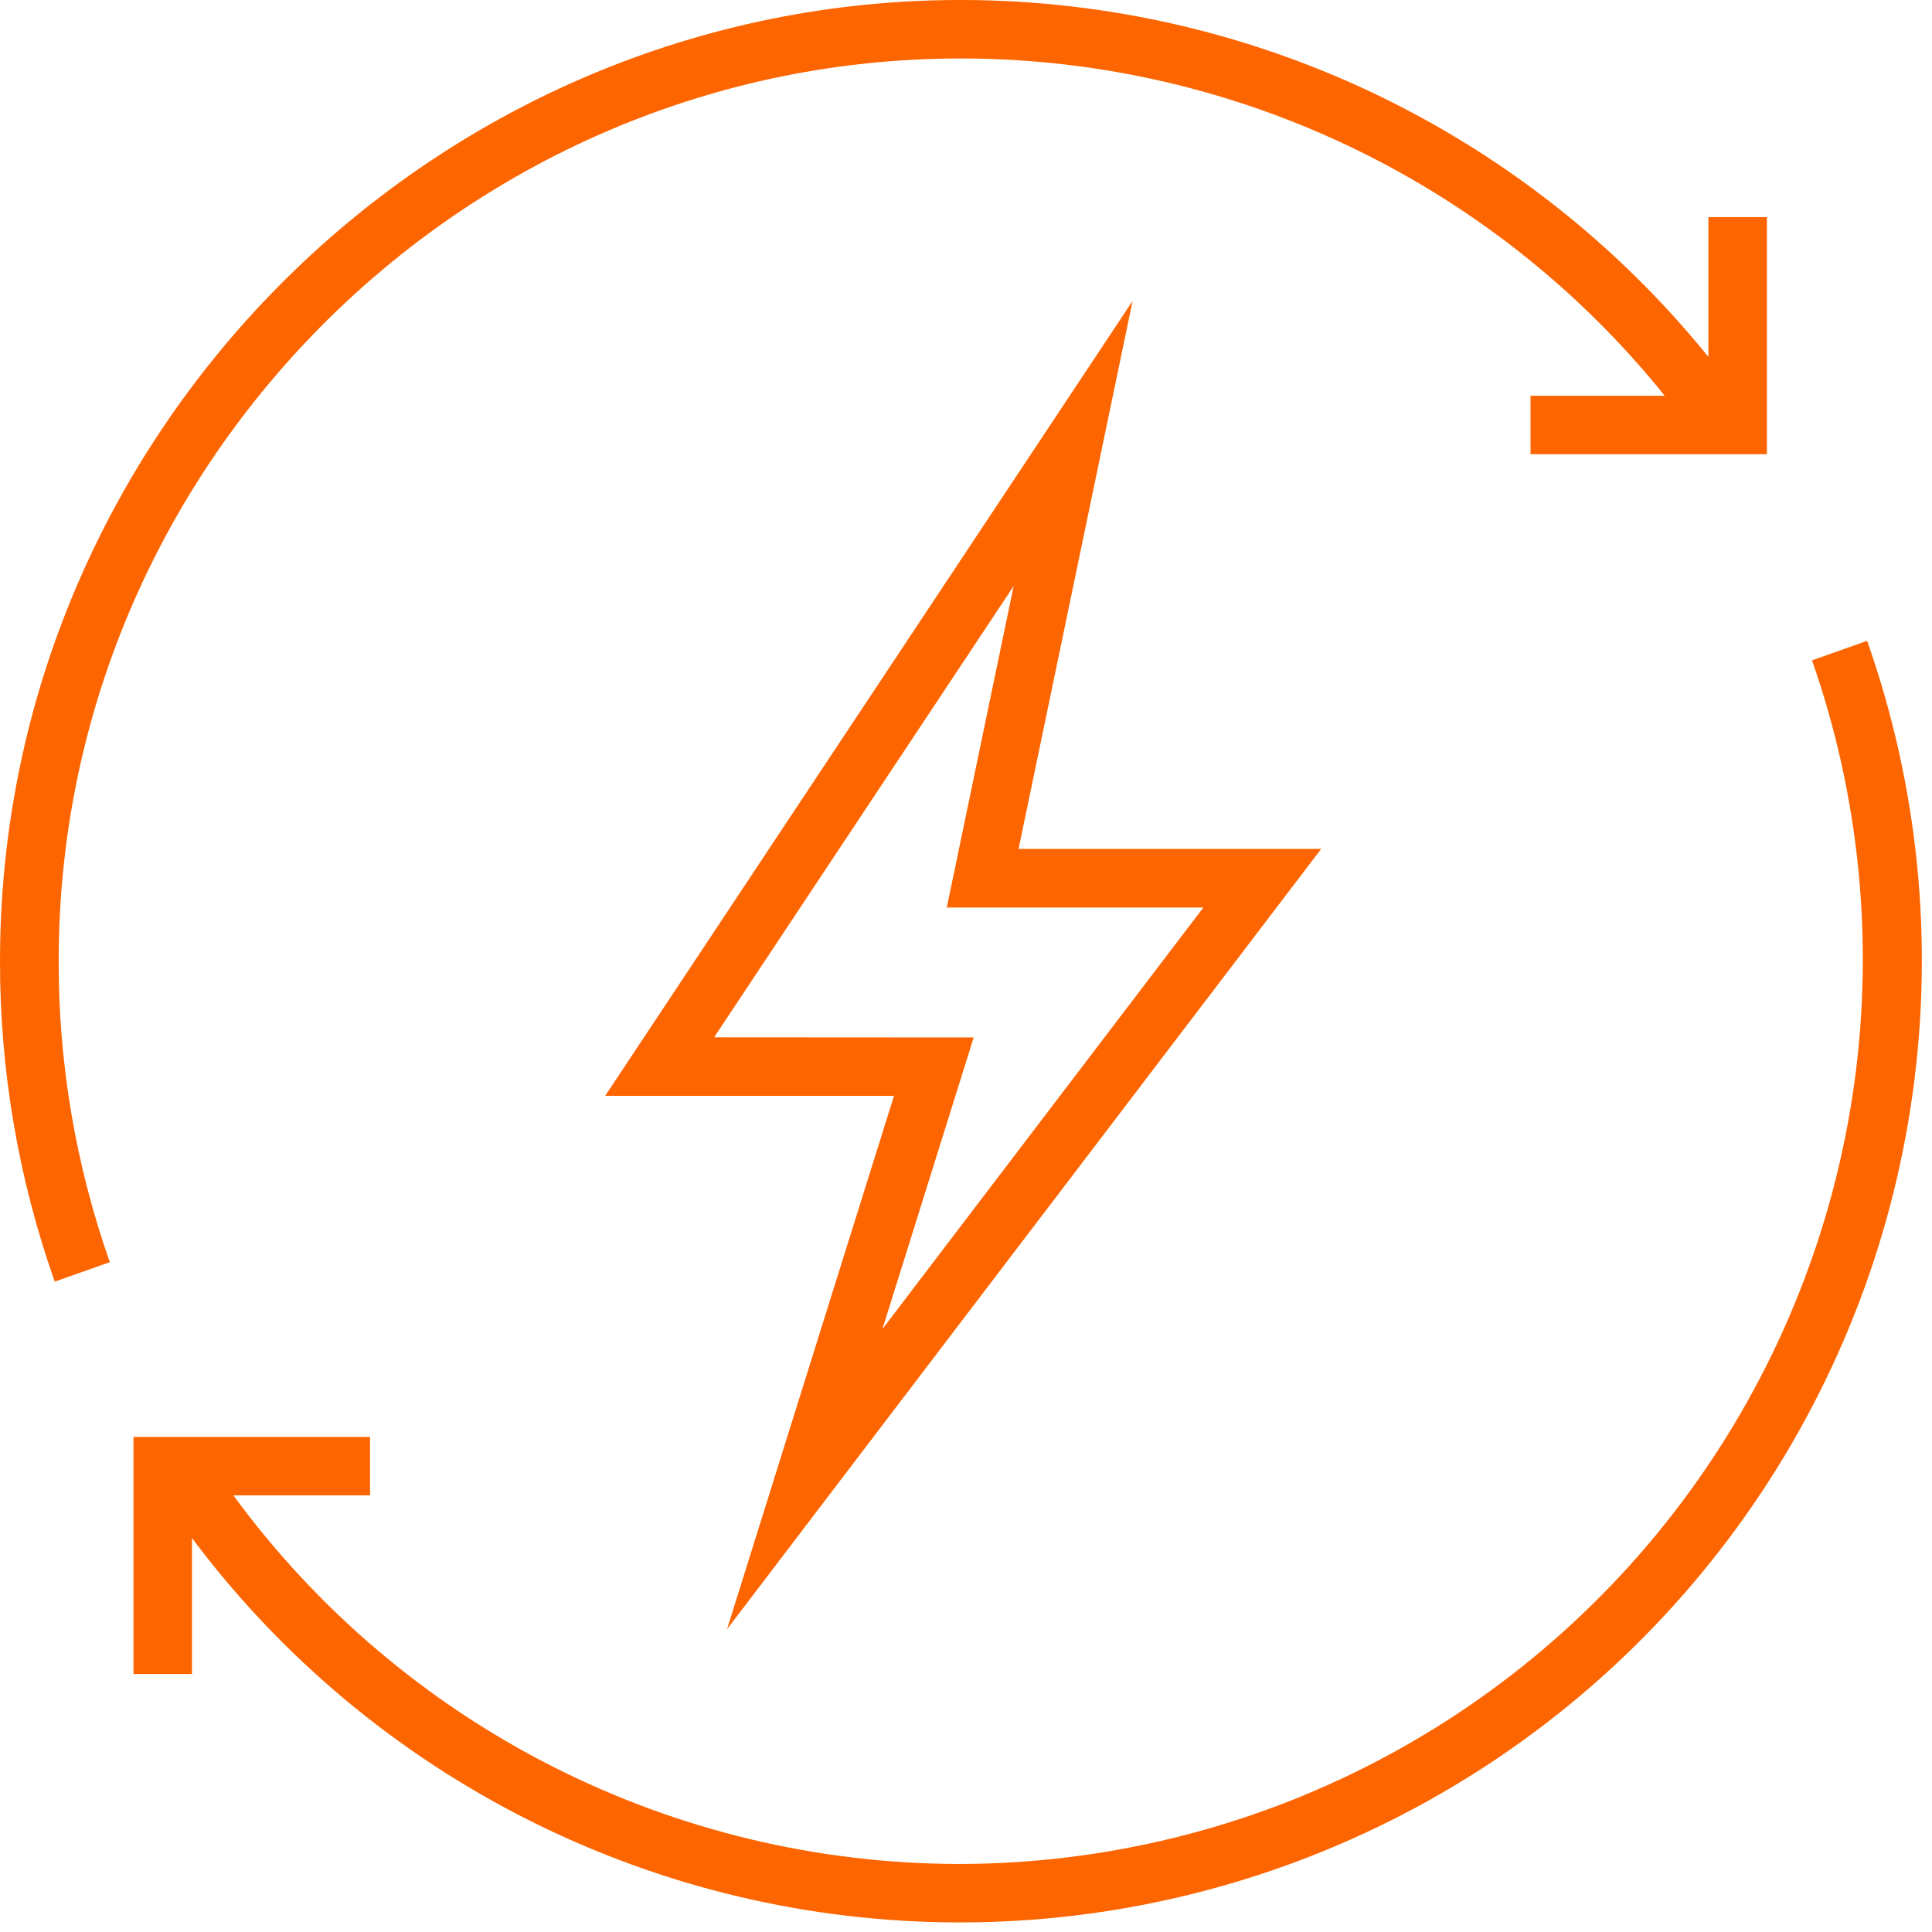
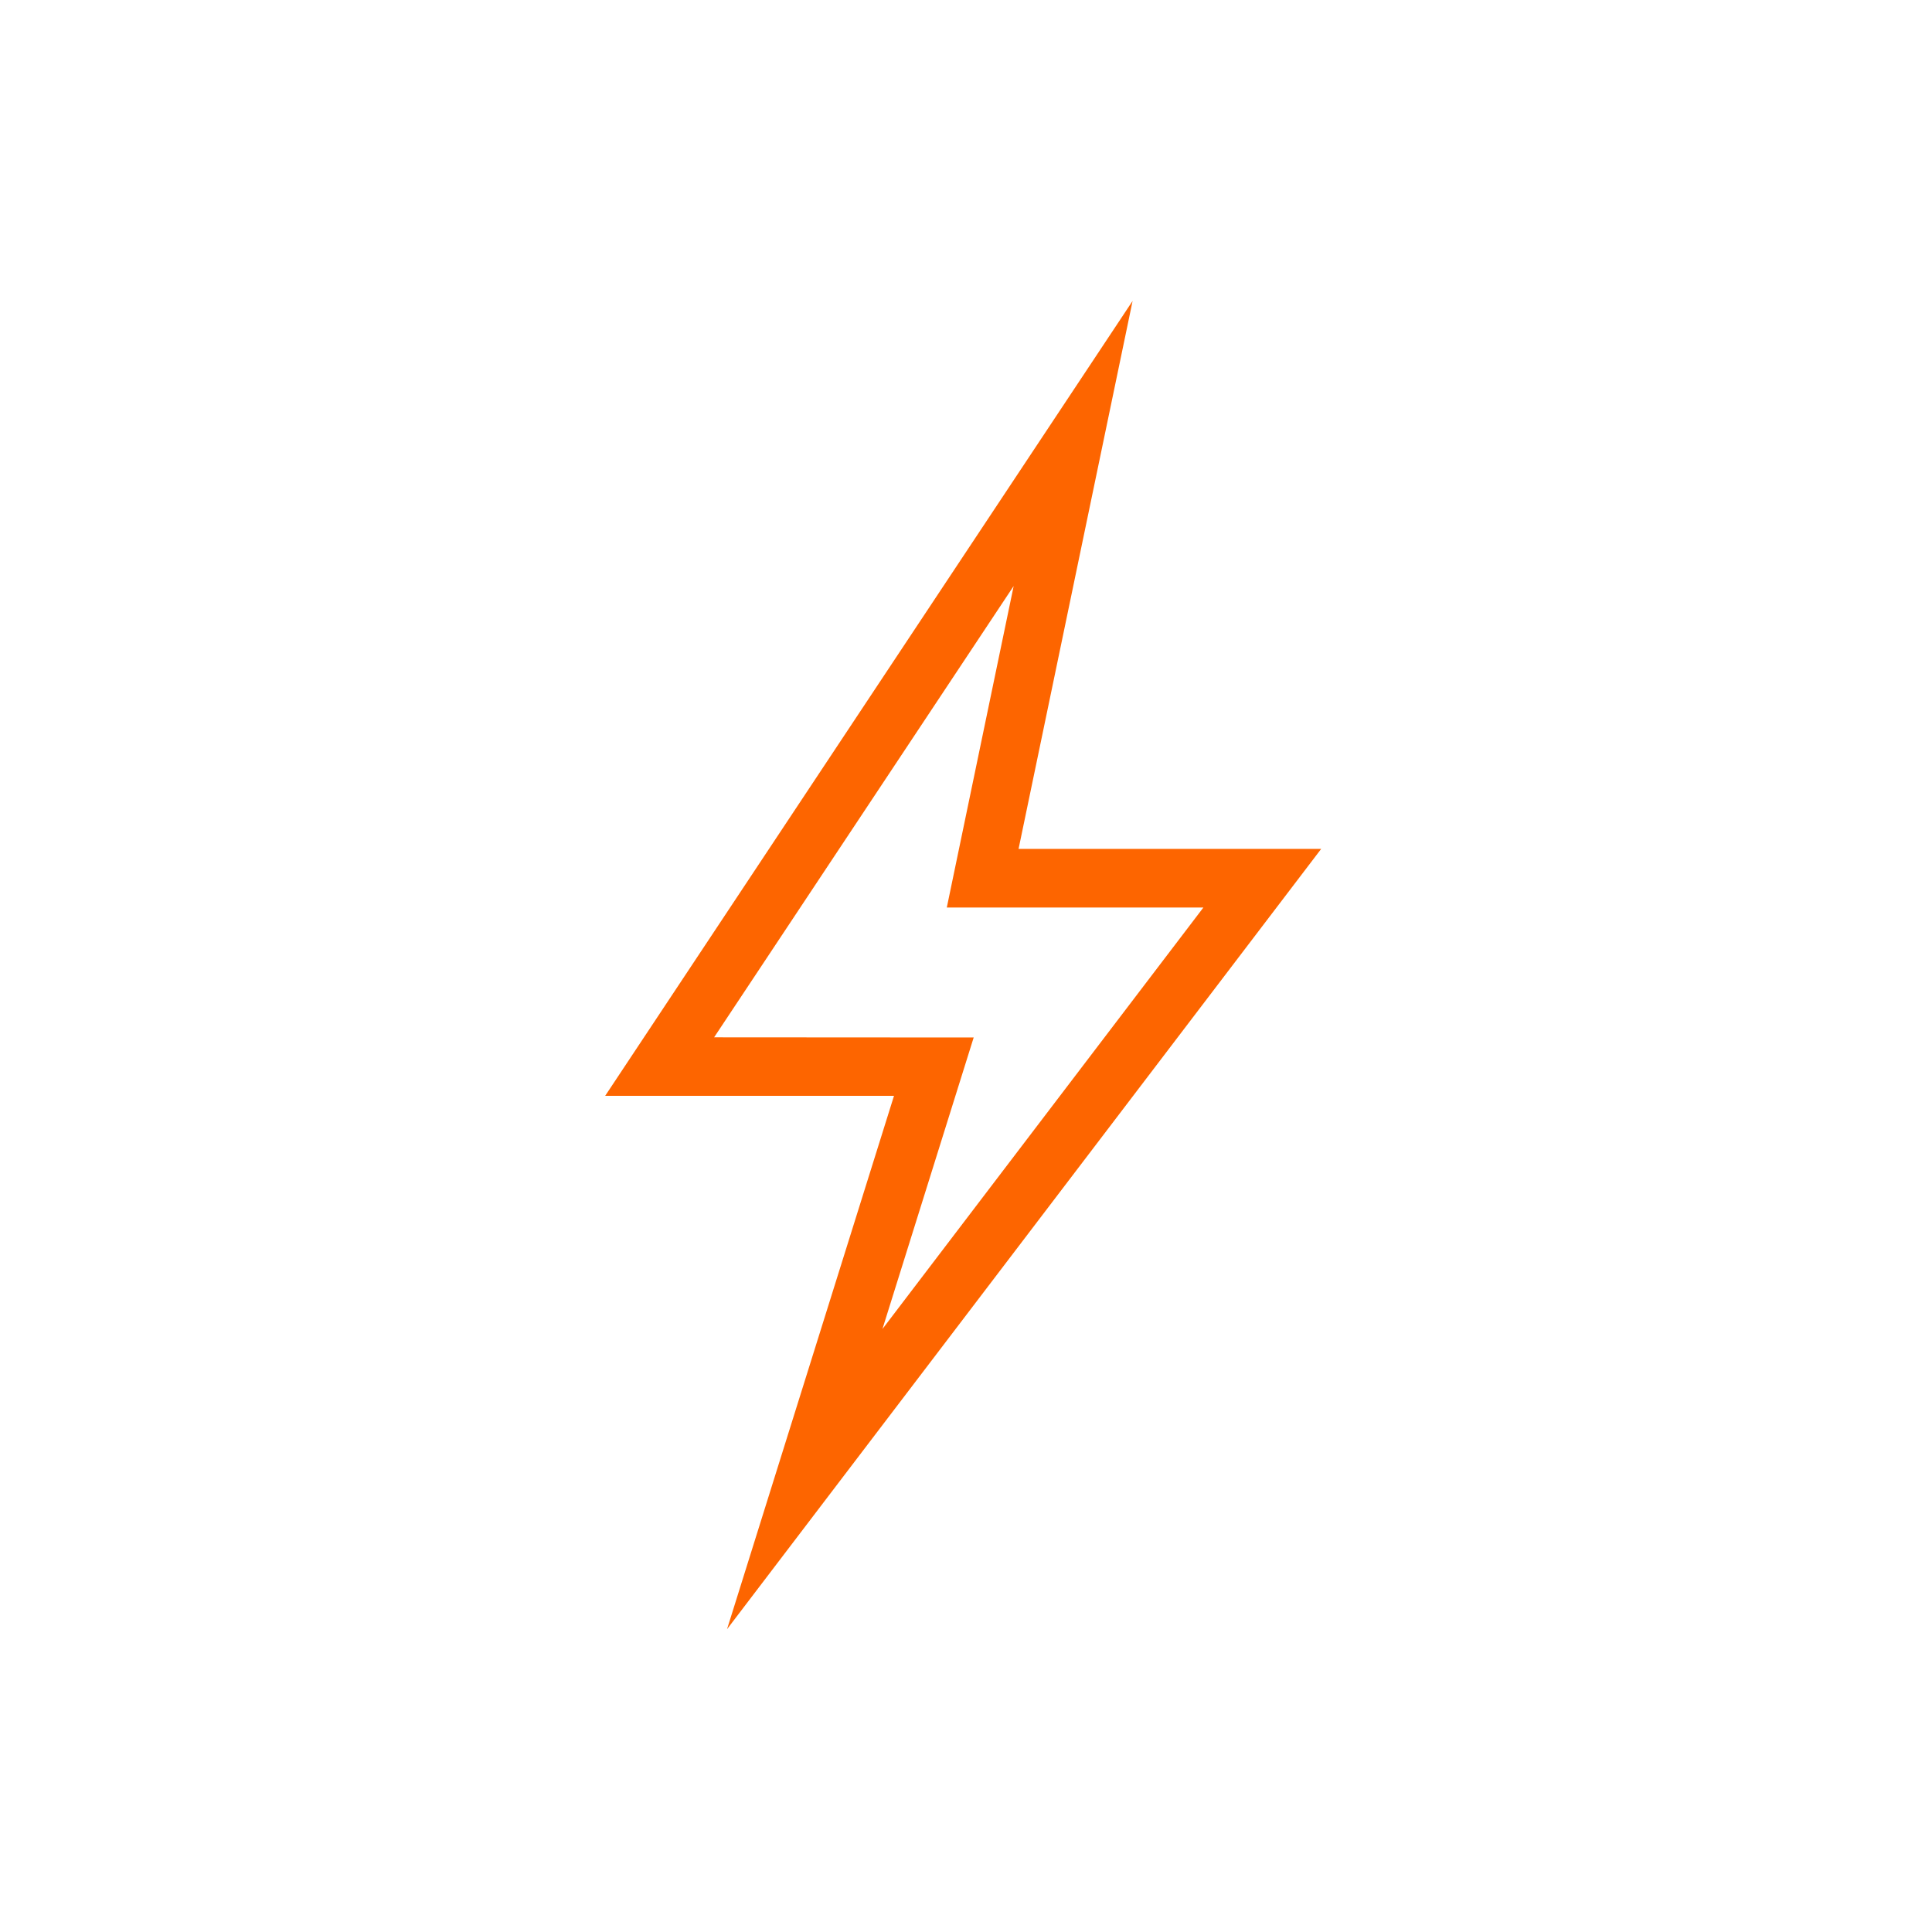
<svg xmlns="http://www.w3.org/2000/svg" width="48" height="48" viewBox="0 0 48 48" fill="none">
-   <path d="M46.388 15.921L45.019 16.406C46.203 19.788 46.561 23.404 46.064 26.953C45.566 30.502 44.227 33.881 42.158 36.807C40.09 39.734 37.351 42.123 34.172 43.776C30.992 45.429 27.463 46.297 23.879 46.31H23.821C20.309 46.304 16.848 45.473 13.716 43.882C10.585 42.291 7.873 39.985 5.798 37.152H9.194V35.7H3.316V41.59H4.769V38.212C6.984 41.173 9.858 43.577 13.163 45.234C16.469 46.892 20.114 47.757 23.812 47.762H23.879C27.698 47.757 31.46 46.838 34.85 45.08C38.24 43.323 41.16 40.778 43.364 37.66C45.569 34.541 46.994 30.94 47.52 27.158C48.046 23.376 47.658 19.522 46.388 15.921Z" fill="#FD6500" />
-   <path d="M23.614 1.454C27.014 1.415 30.377 2.15 33.451 3.601C36.525 5.053 39.23 7.183 41.36 9.833H38.025V11.285H43.898V5.394H42.445V8.867C40.176 6.064 37.301 3.81 34.038 2.274C30.774 0.739 27.205 -0.038 23.598 0.001C10.588 0.15 2.42312e-05 10.858 2.42312e-05 23.873C-0.004 26.588 0.456 29.283 1.36 31.842L2.728 31.358C1.882 28.953 1.452 26.422 1.458 23.873C1.452 11.65 11.396 1.593 23.614 1.454Z" fill="#FD6500" />
  <path d="M32.824 21.091H25.306L28.139 7.477L15.035 27.226H22.211L18.063 40.477L32.824 21.091ZM17.742 25.772L25.184 14.56L23.523 22.547H29.898L21.924 33.019L24.191 25.776L17.742 25.772Z" fill="#FD6500" />
</svg>